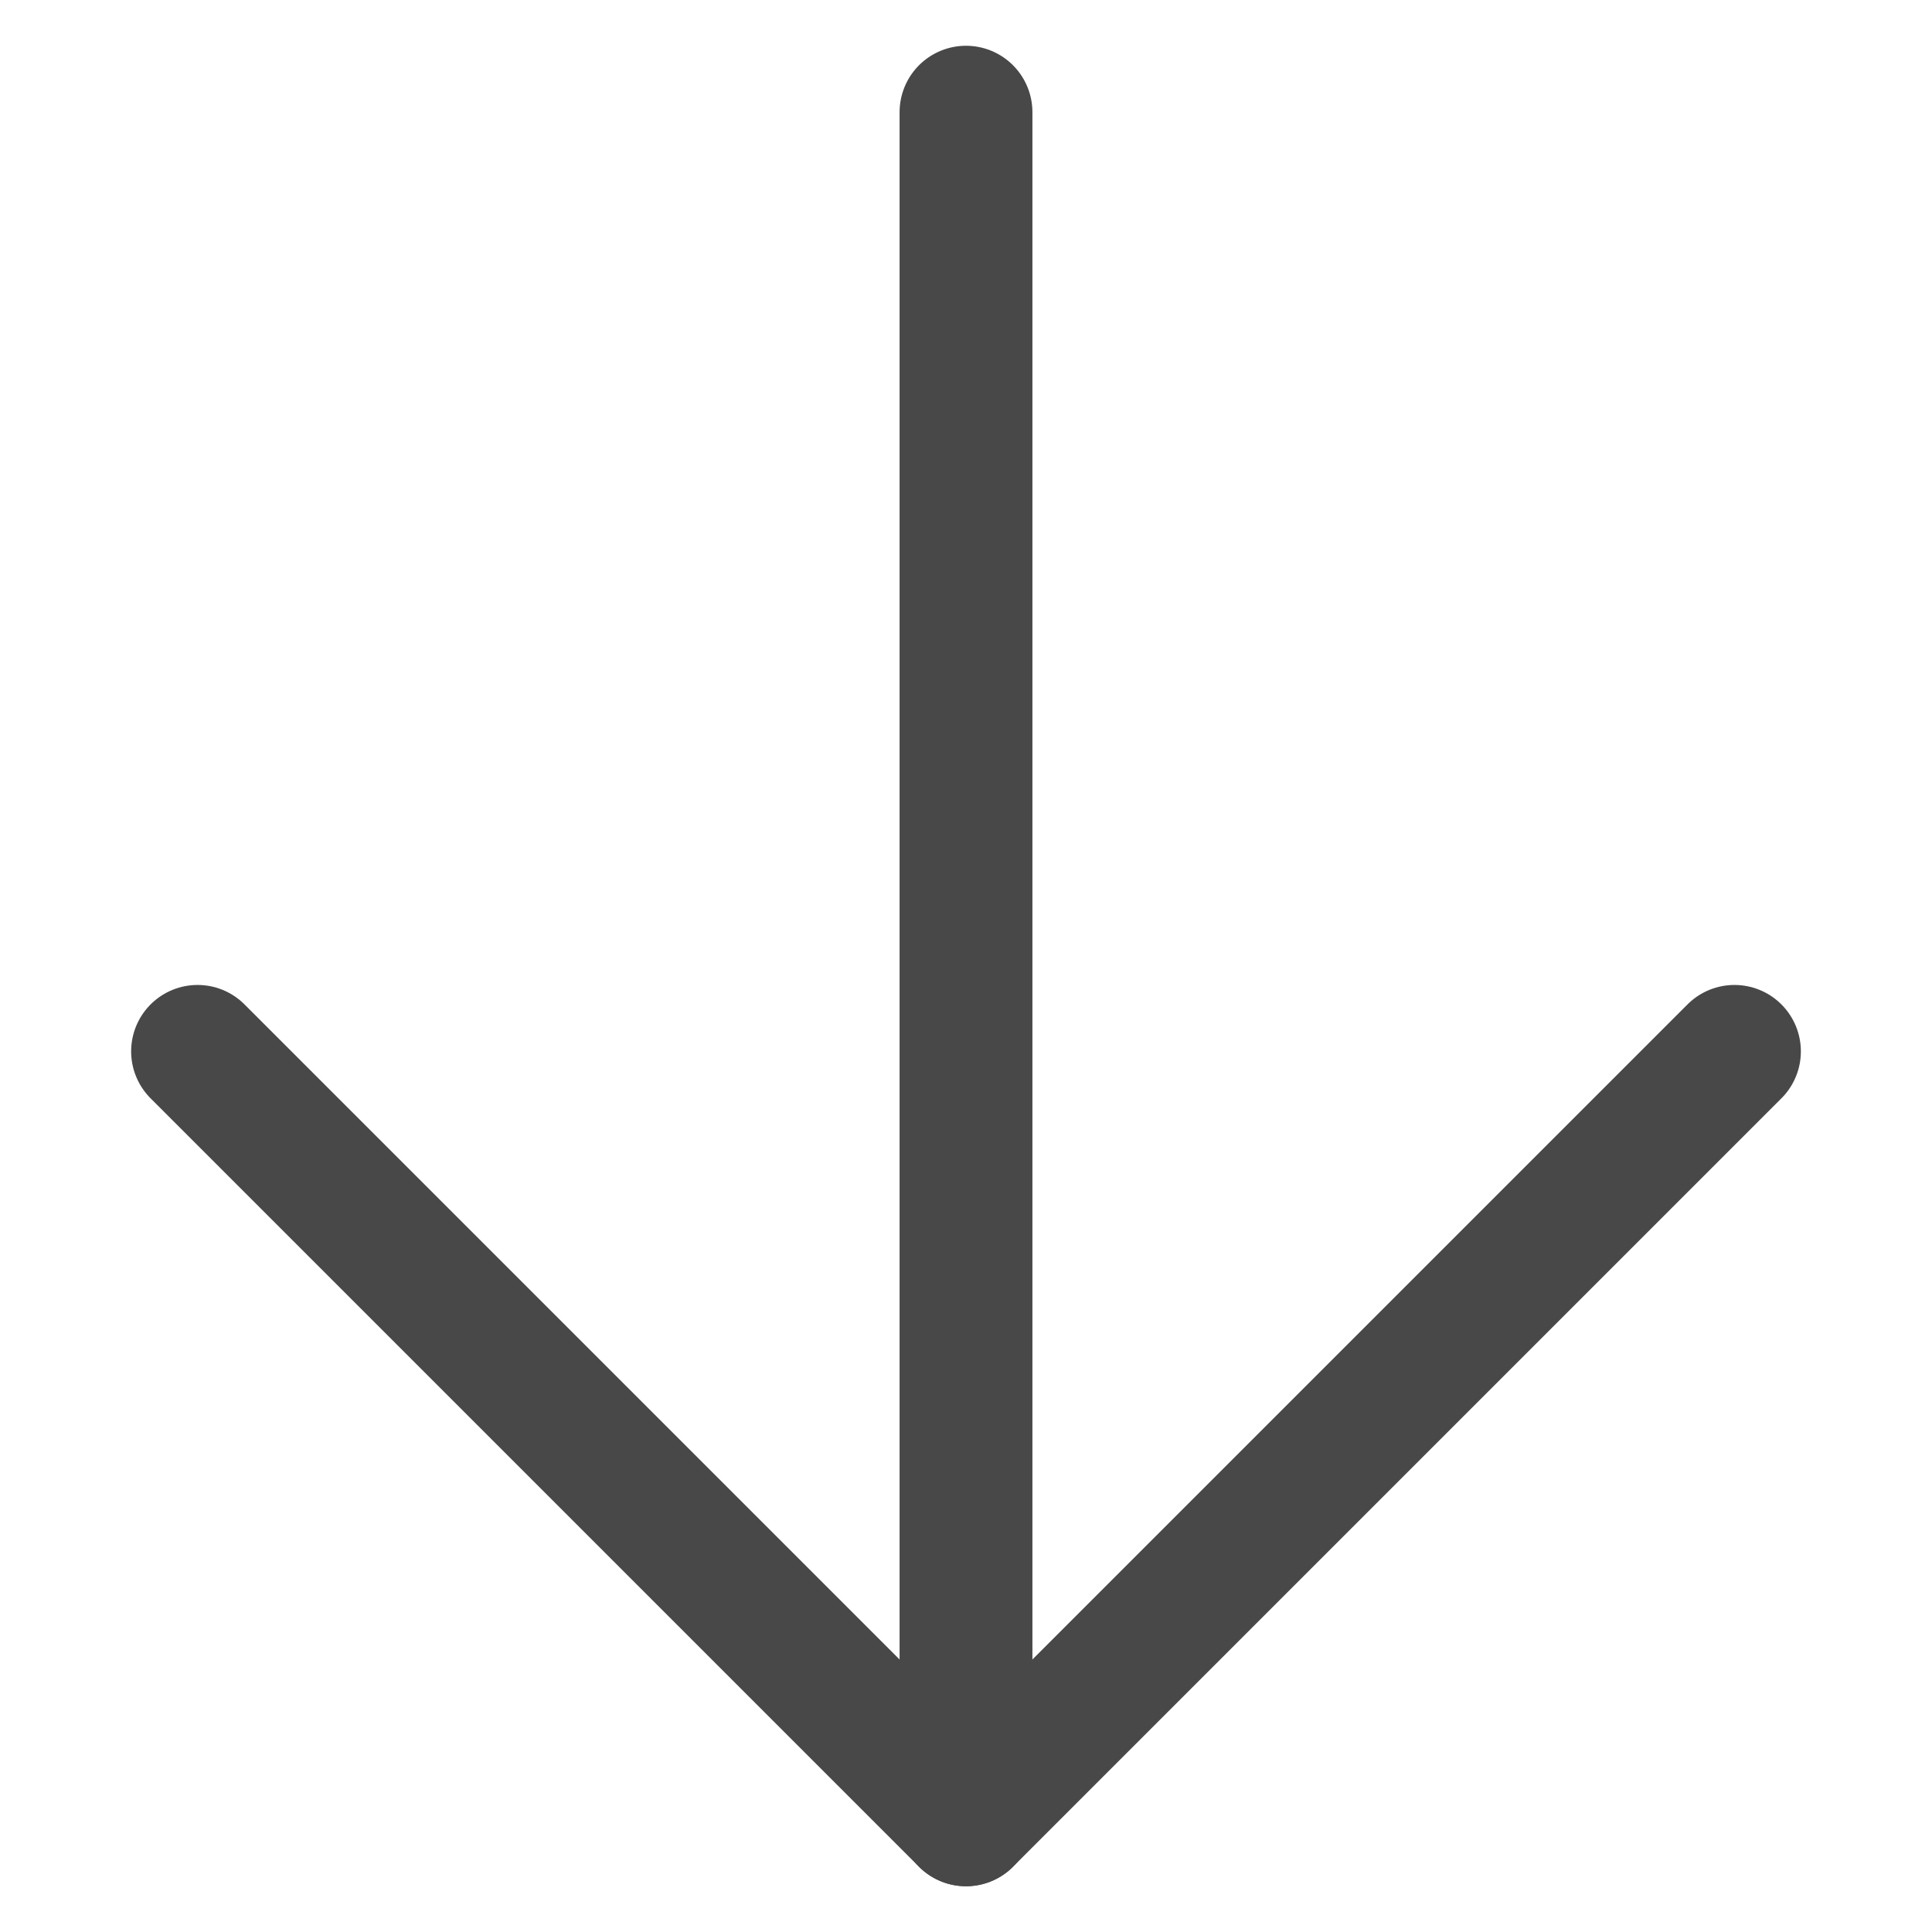
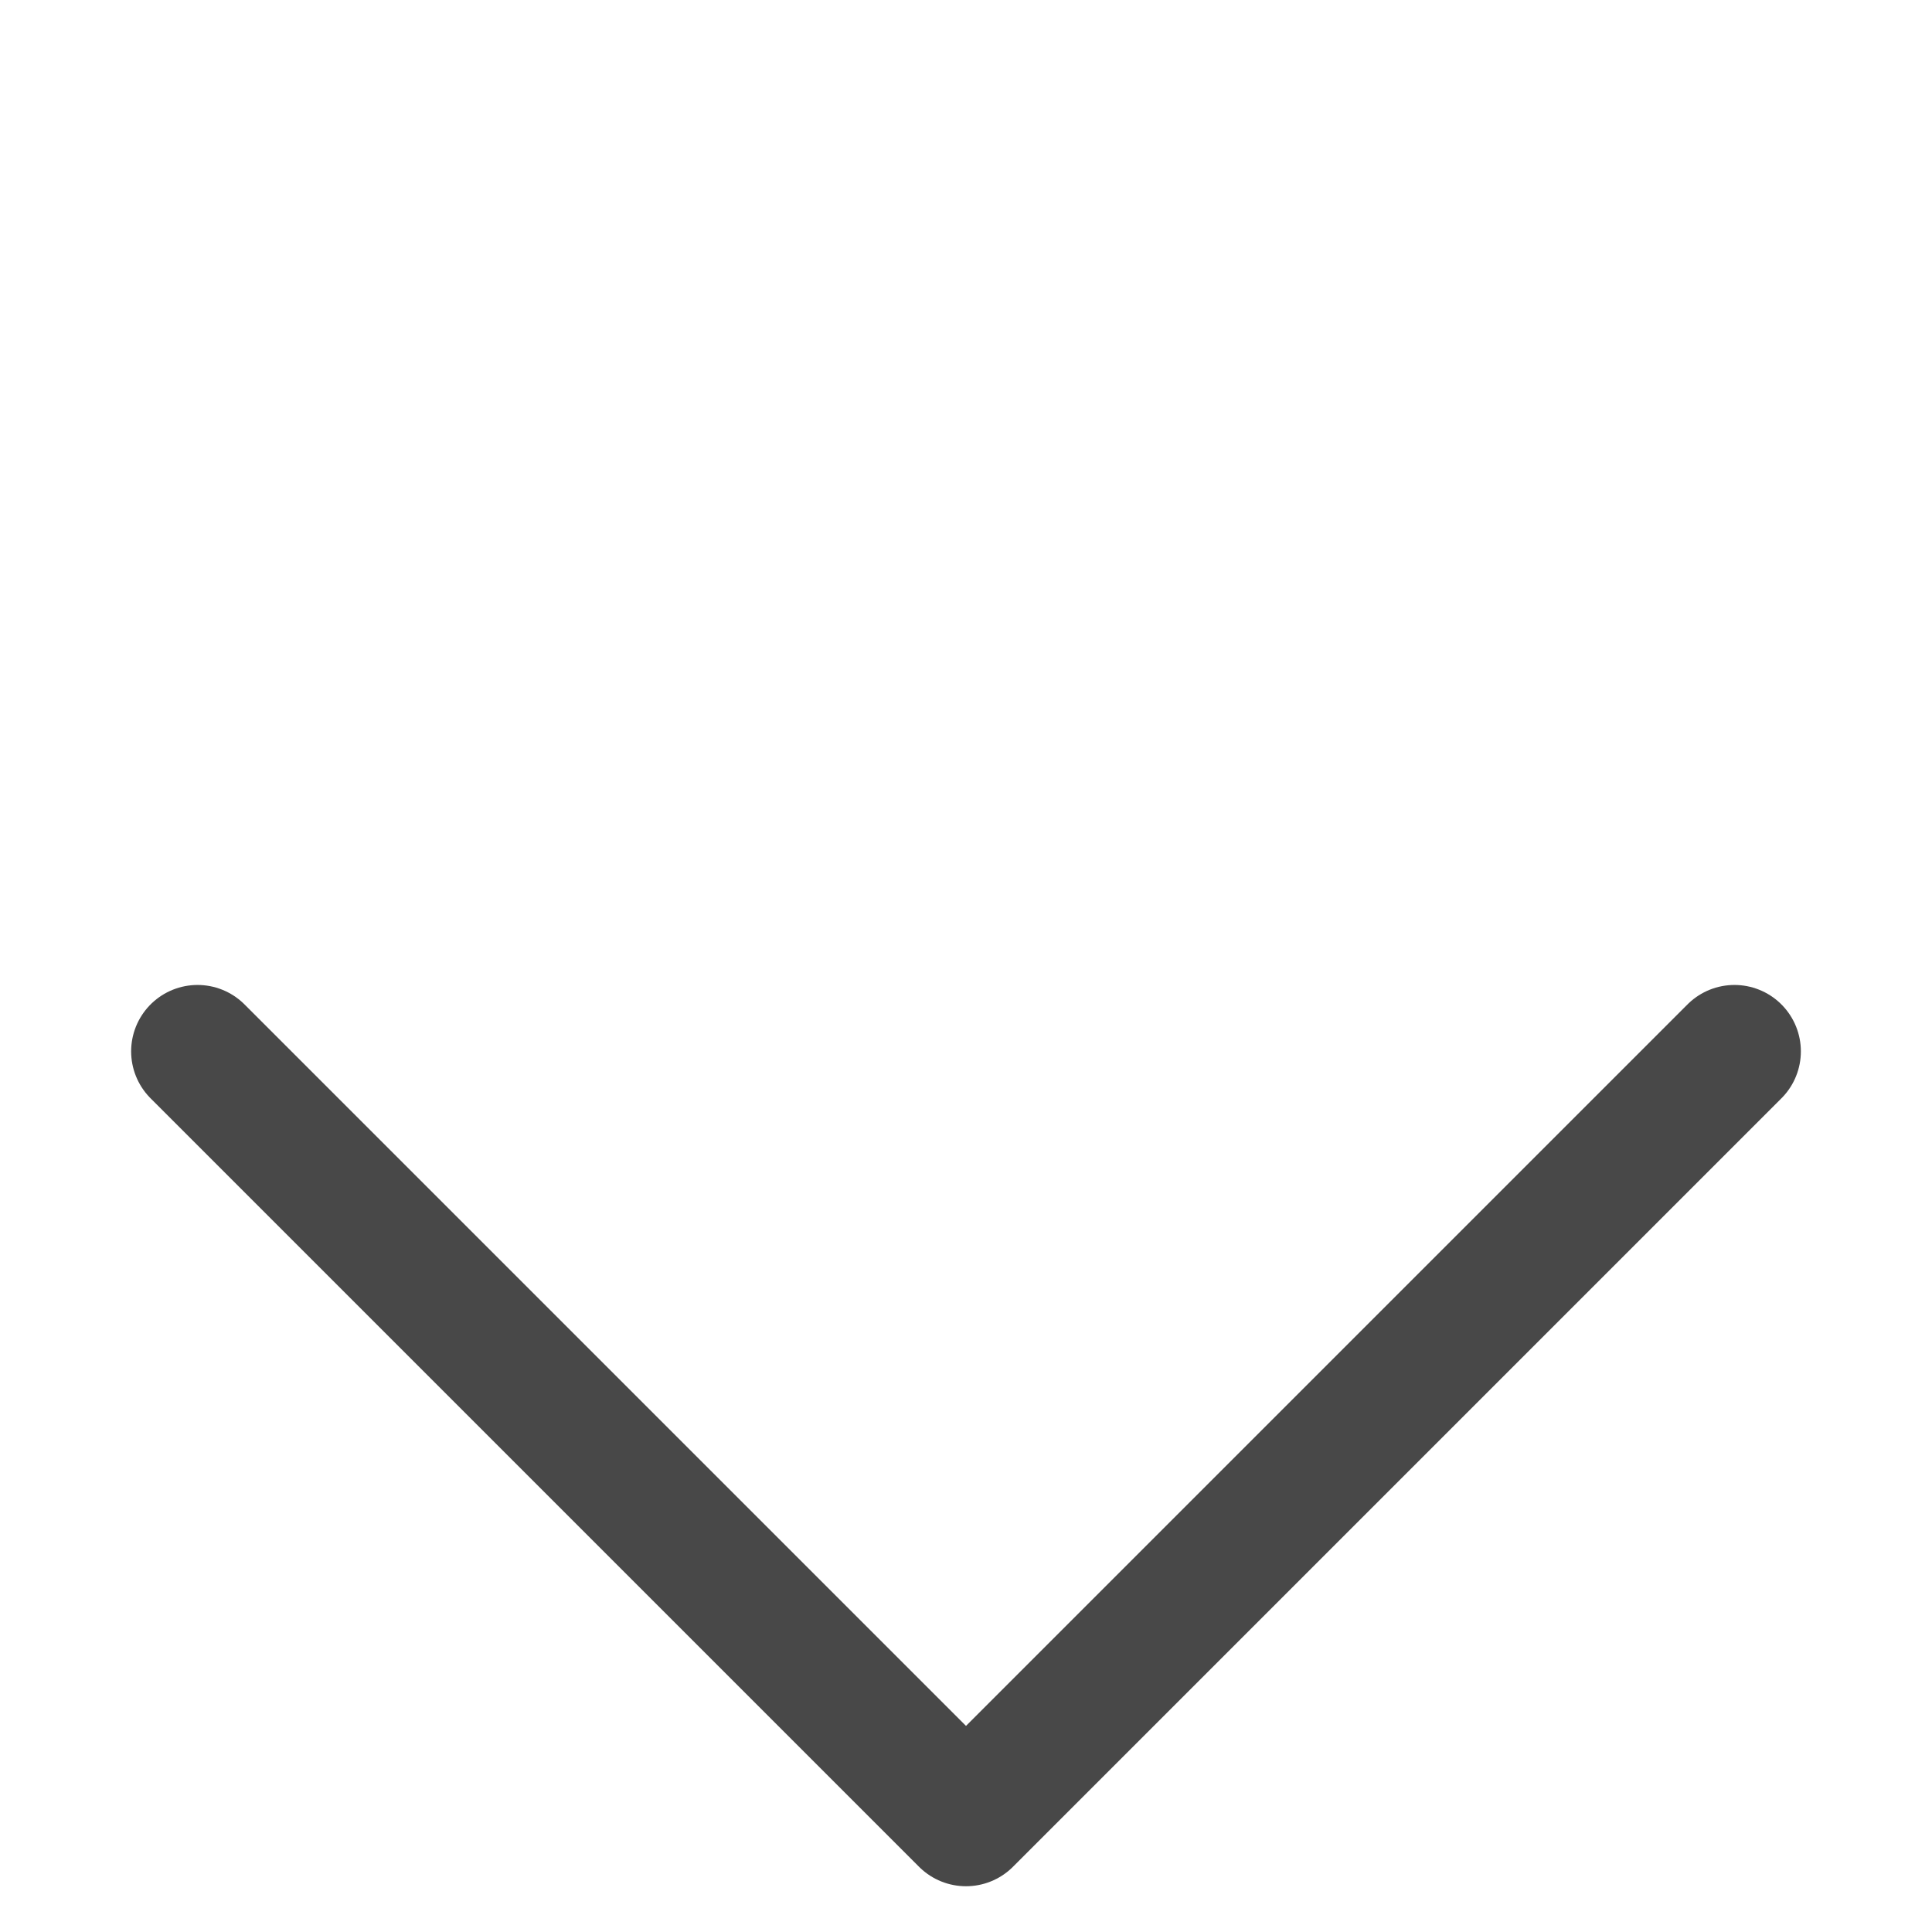
<svg xmlns="http://www.w3.org/2000/svg" width="16" height="16" viewBox="0 0 16 16" fill="none">
  <path d="M1.636 8.707L8 15.071L14.364 8.707" stroke="#484848" stroke-width="1.1" stroke-linecap="round" stroke-linejoin="round" />
-   <path d="M8 0.929V15.071" stroke="#484848" stroke-width="1.1" stroke-linecap="round" stroke-linejoin="round" />
</svg>